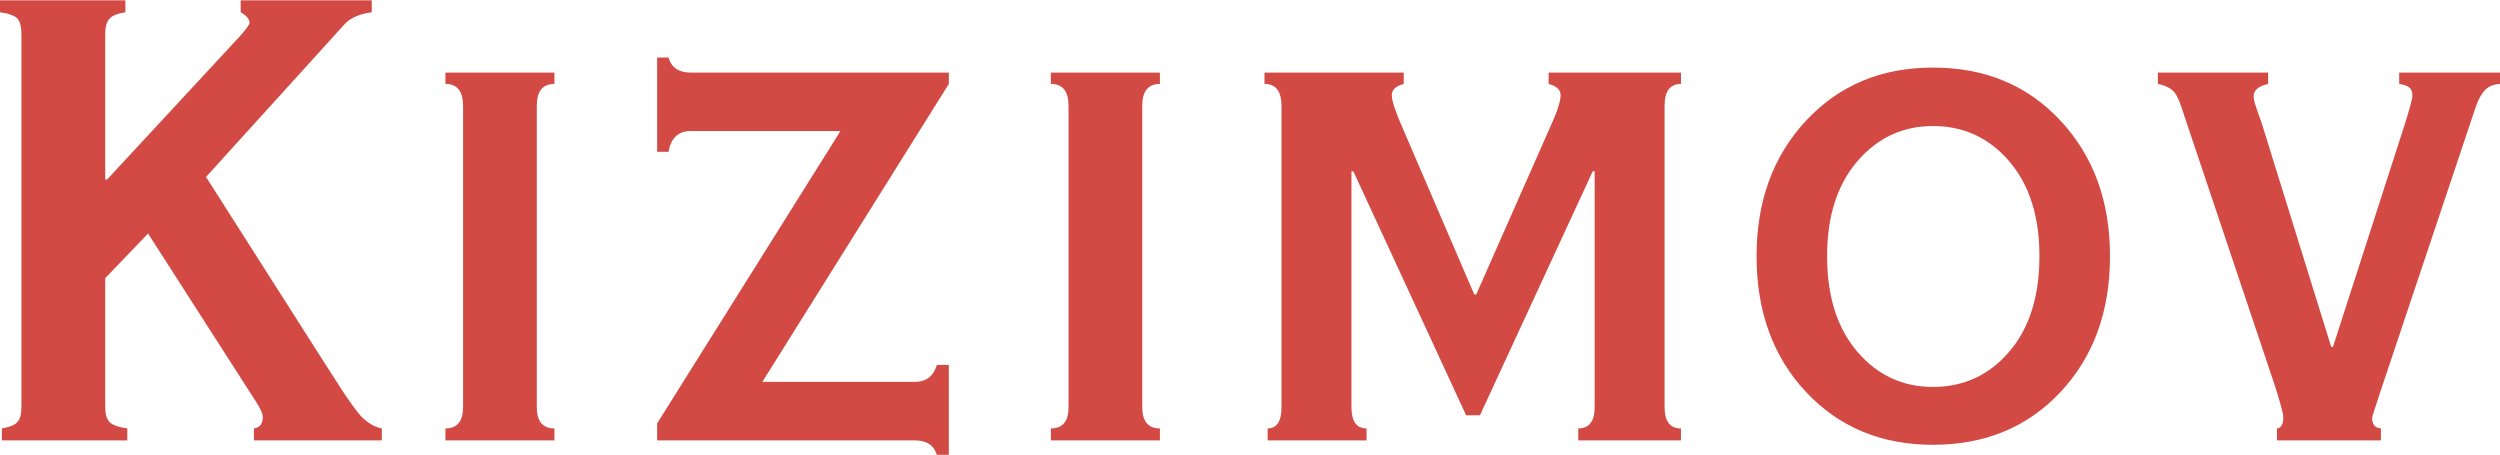
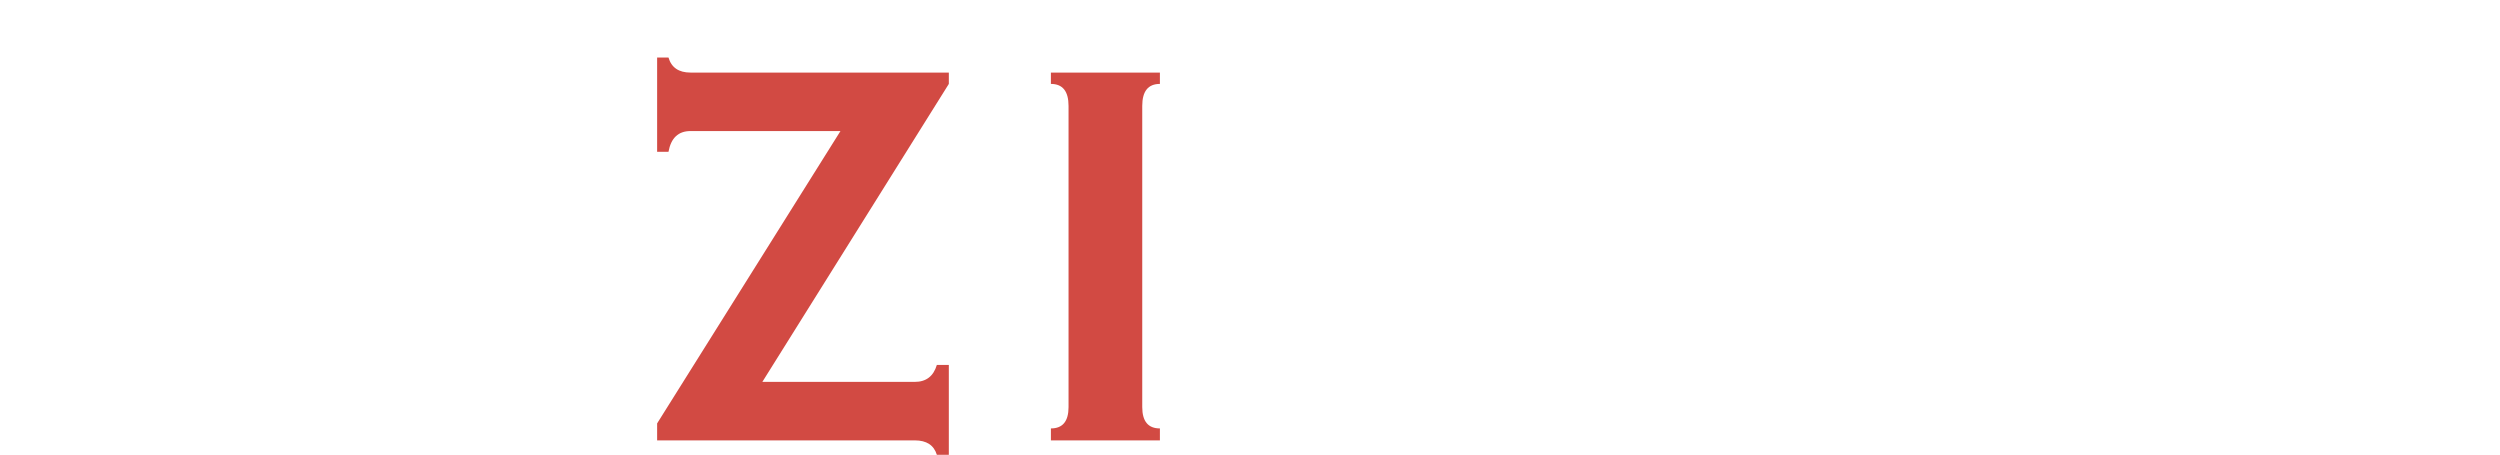
<svg xmlns="http://www.w3.org/2000/svg" version="1.1" id="Слой_1" x="0px" y="0px" width="155.906px" height="28.347px" viewBox="0 0 155.906 28.347" enable-background="new 0 0 155.906 28.347" xml:space="preserve">
  <g>
-     <path fill="#D24A43" d="M7.937,26.718v0.745H0.118v-0.745c0.472-0.078,0.792-0.209,0.963-0.392c0.17-0.183,0.255-0.496,0.255-0.941   V2.136c0-0.471-0.085-0.797-0.255-0.98C0.91,0.973,0.55,0.842,0,0.764V0.019h7.819v0.745C7.321,0.842,6.987,0.979,6.817,1.175   C6.646,1.371,6.562,1.691,6.562,2.136v9.056h0.118l8.251-8.899C15.35,1.822,15.56,1.535,15.56,1.43c0-0.236-0.184-0.458-0.55-0.667   V0.019h8.172v0.745c-0.786,0.104-1.362,0.366-1.729,0.784l-8.604,9.488l7.269,11.409c0.131,0.21,0.307,0.483,0.53,0.824   c0.222,0.339,0.386,0.594,0.491,0.764c0.104,0.17,0.242,0.38,0.413,0.628c0.17,0.248,0.301,0.438,0.393,0.567   c0.092,0.132,0.209,0.288,0.354,0.472c0.144,0.183,0.269,0.32,0.374,0.411c0.104,0.092,0.222,0.184,0.354,0.274   c0.13,0.092,0.261,0.163,0.393,0.215c0.13,0.054,0.261,0.093,0.393,0.118v0.745h-7.976v-0.745c0.367-0.052,0.55-0.287,0.55-0.705   c0-0.209-0.145-0.536-0.433-0.98L9.233,14.564l-2.672,2.784v8.037c0,0.445,0.092,0.759,0.275,0.941   C7.02,26.509,7.387,26.64,7.937,26.718z" />
-     <path fill="#D24A43" d="M34.576,26.718v0.745h-6.797v-0.745c0.733,0,1.1-0.443,1.1-1.333V6.605c0-0.915-0.367-1.372-1.1-1.372   V4.527h6.797v0.706c-0.734,0-1.101,0.458-1.101,1.372v18.78C33.476,26.274,33.842,26.718,34.576,26.718z" />
    <path fill="#D24A43" d="M57.05,27.463H40.98v-1.059L52.414,8.173h-9.351c-0.76,0-1.218,0.431-1.375,1.294H40.98V3.586h0.708   c0.183,0.627,0.641,0.94,1.375,0.94h16.109v0.706l-11.63,18.583h9.508c0.707,0,1.165-0.353,1.375-1.059h0.747v5.607h-0.747   C58.242,27.763,57.783,27.463,57.05,27.463z" />
    <path fill="#D24A43" d="M72.334,26.718v0.745h-6.797v-0.745c0.733,0,1.1-0.443,1.1-1.333V6.605c0-0.915-0.367-1.372-1.1-1.372   V4.527h6.797v0.706c-0.734,0-1.101,0.458-1.101,1.372v18.78C71.233,26.274,71.6,26.718,72.334,26.718z" />
-     <path fill="#D24A43" d="M85.221,26.718v0.745h-6.168v-0.745c0.576,0,0.864-0.443,0.864-1.333V6.605c0-0.915-0.354-1.372-1.06-1.372   V4.527h8.683v0.706c-0.499,0.131-0.746,0.366-0.746,0.706c0,0.34,0.235,1.046,0.707,2.117l4.44,10.312h0.118l4.556-10.312   c0.474-1.02,0.709-1.725,0.709-2.117c0-0.339-0.249-0.575-0.748-0.706V4.527h8.253v0.706c-0.684,0-1.022,0.458-1.022,1.372v18.78   c0,0.89,0.339,1.333,1.022,1.333v0.745h-6.405v-0.745c0.681,0,1.022-0.443,1.022-1.333V10.683h-0.12l-7.031,15.212h-0.866   l-7.031-15.212h-0.118v14.702C84.279,26.274,84.593,26.718,85.221,26.718z" />
-     <path fill="#D24A43" d="M109.543,15.976c0-3.424,1.027-6.24,3.084-8.449c2.056-2.208,4.694-3.313,7.917-3.313   c3.248,0,5.899,1.104,7.956,3.313c2.057,2.209,3.084,5.025,3.084,8.449c0,3.45-1.027,6.272-3.084,8.469   c-2.057,2.195-4.708,3.293-7.956,3.293c-3.223,0-5.861-1.098-7.917-3.293C110.571,22.248,109.543,19.426,109.543,15.976z    M113.943,15.976c0,2.509,0.629,4.496,1.886,5.959c1.258,1.465,2.829,2.195,4.716,2.195c1.912,0,3.496-0.73,4.753-2.195   c1.258-1.463,1.887-3.45,1.887-5.959c0-2.483-0.629-4.457-1.887-5.92c-1.257-1.464-2.841-2.196-4.753-2.196   c-1.887,0-3.458,0.732-4.716,2.196C114.572,11.519,113.943,13.493,113.943,15.976z" />
-     <path fill="#D24A43" d="M134.571,5.233V4.527h6.875v0.706c-0.603,0.131-0.903,0.392-0.903,0.784c0,0.104,0.025,0.249,0.078,0.431   c0.052,0.183,0.125,0.399,0.216,0.647c0.093,0.249,0.151,0.412,0.178,0.49l4.361,14.037h0.118l4.439-13.763   c0.34-1.071,0.511-1.698,0.511-1.881c0-0.235-0.059-0.405-0.177-0.51c-0.118-0.104-0.334-0.183-0.648-0.235V4.527h6.287v0.706   c-0.419,0.026-0.741,0.163-0.963,0.412c-0.224,0.249-0.412,0.608-0.569,1.078l-5.816,17.368c-0.419,1.255-0.628,1.909-0.628,1.961   c0,0.418,0.183,0.641,0.55,0.666v0.745h-6.483v-0.745c0.263-0.025,0.394-0.261,0.394-0.705c0-0.209-0.171-0.85-0.511-1.922   l-5.854-17.446c-0.157-0.497-0.34-0.836-0.551-1.02C135.263,5.442,134.963,5.312,134.571,5.233z" />
  </g>
</svg>